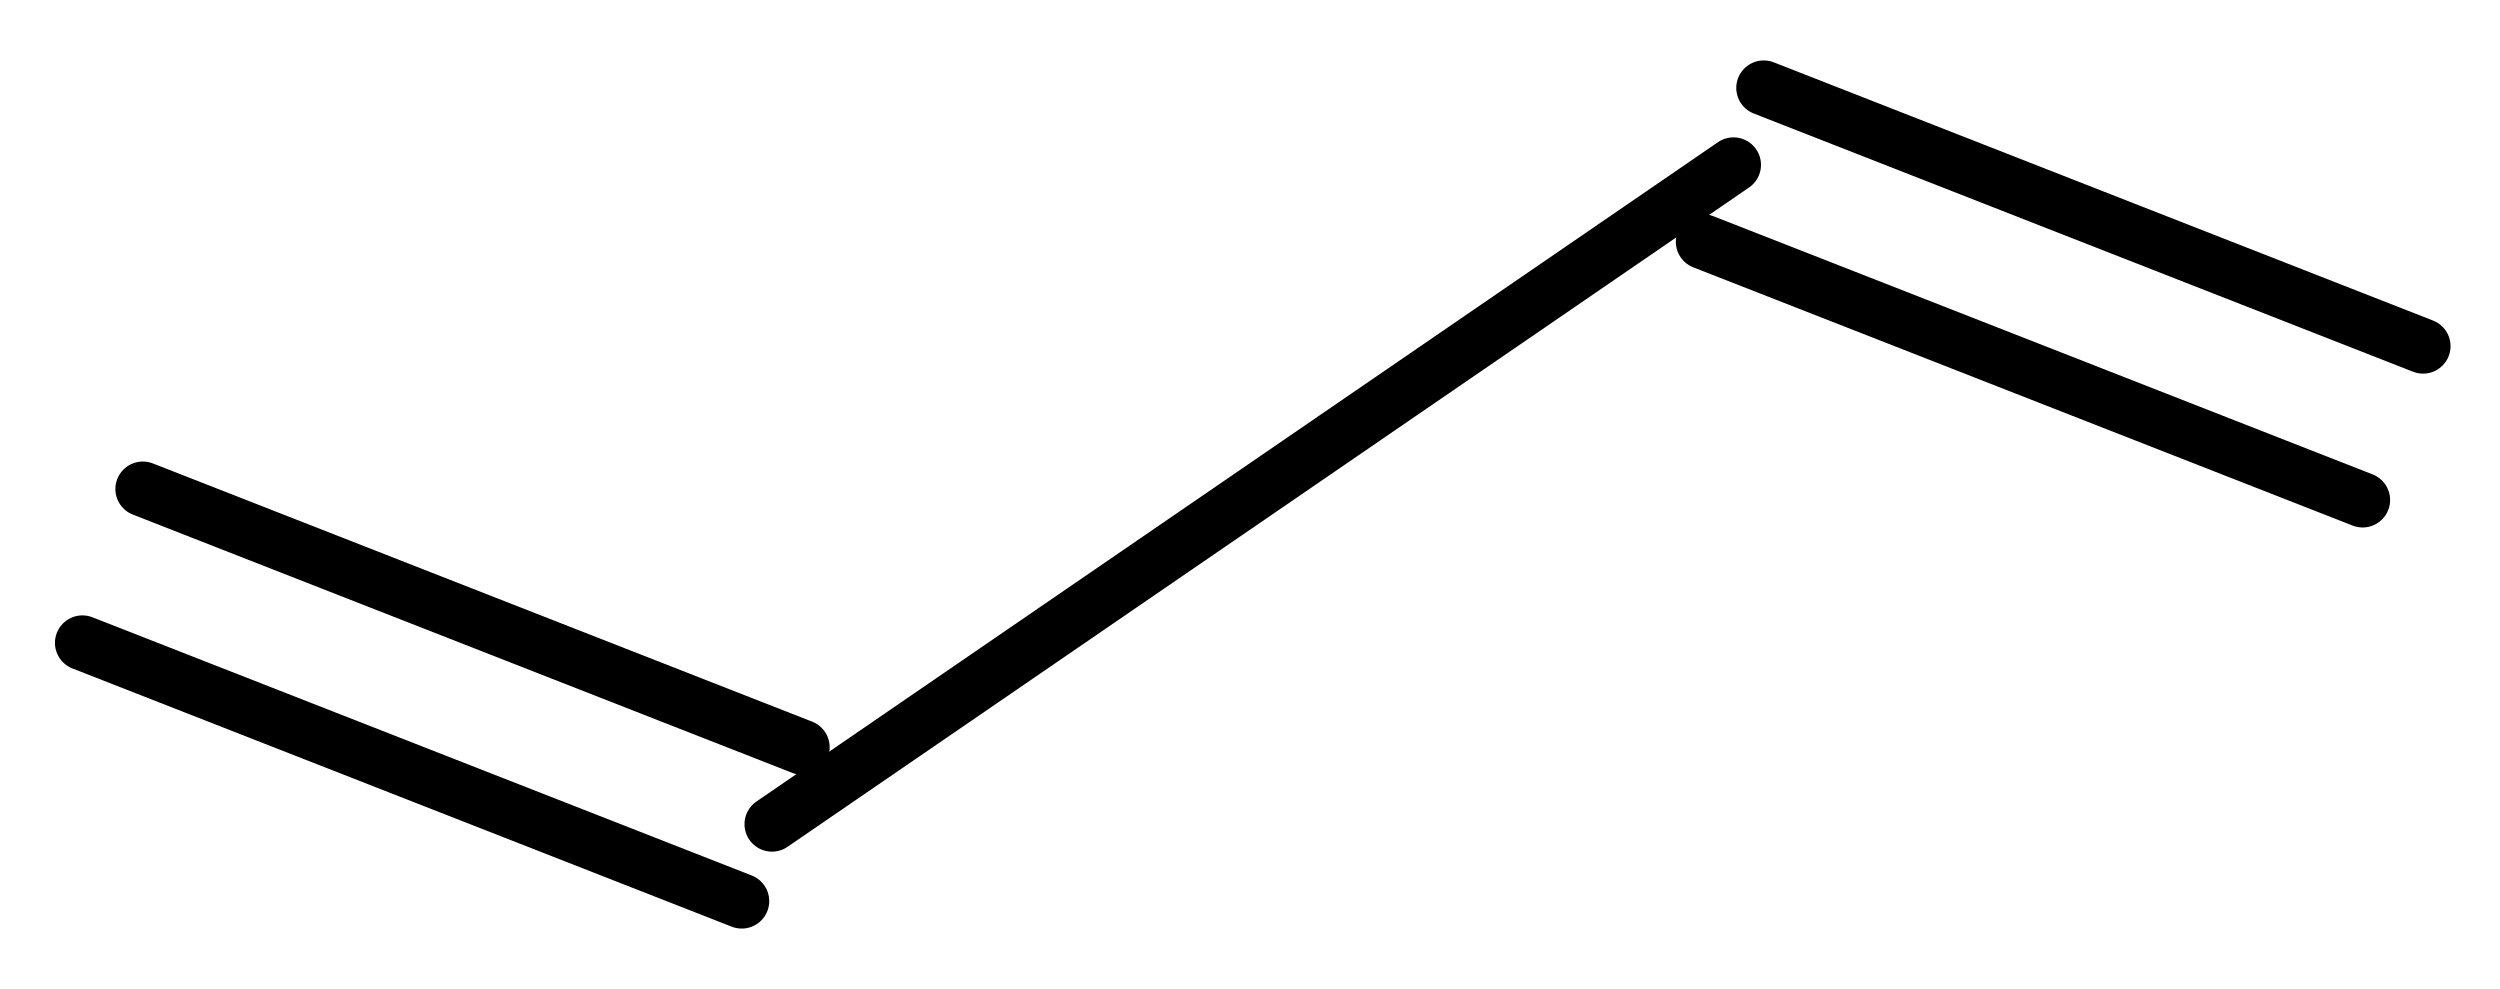
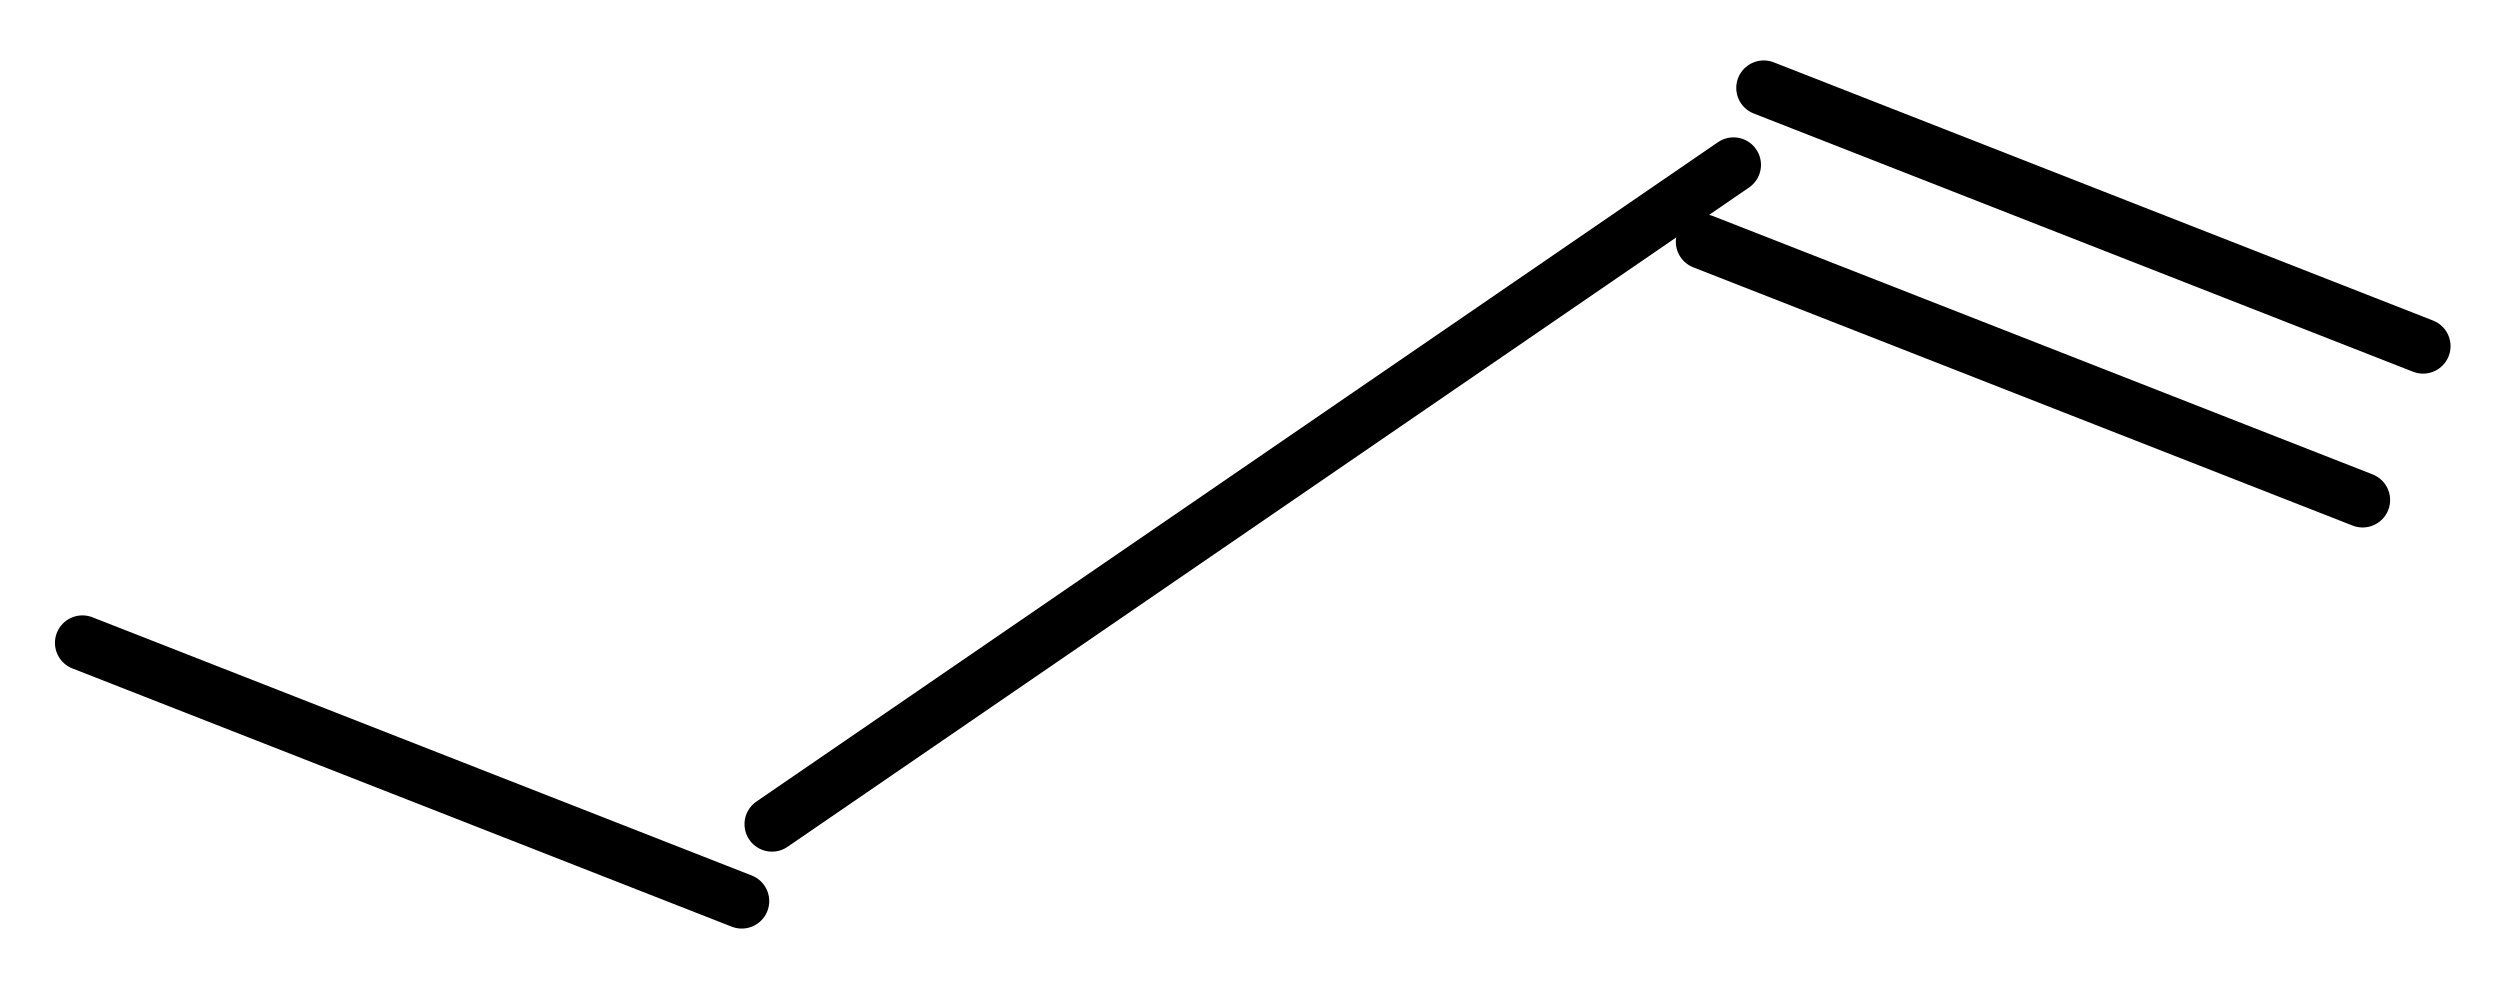
<svg xmlns="http://www.w3.org/2000/svg" width="91px" height="36px" viewBox="0 0 91 36" version="1.1">
  <title>butadiene/molec_CAM-B3LYPp2p.xyz</title>
  <g stroke="rgb(0,0,0)" stroke-width="2" stroke-linecap="round">
-     <line x1="5.2" y1="17.8" x2="29.2" y2="27.2" />
    <line x1="3.0" y1="23.4" x2="27.0" y2="32.8" />
    <line x1="28.1" y1="30.0" x2="63.1" y2="6.0" />
    <line x1="64.2" y1="3.2" x2="88.2" y2="12.6" />
    <line x1="62.0" y1="8.8" x2="86.0" y2="18.2" />
  </g>
</svg>